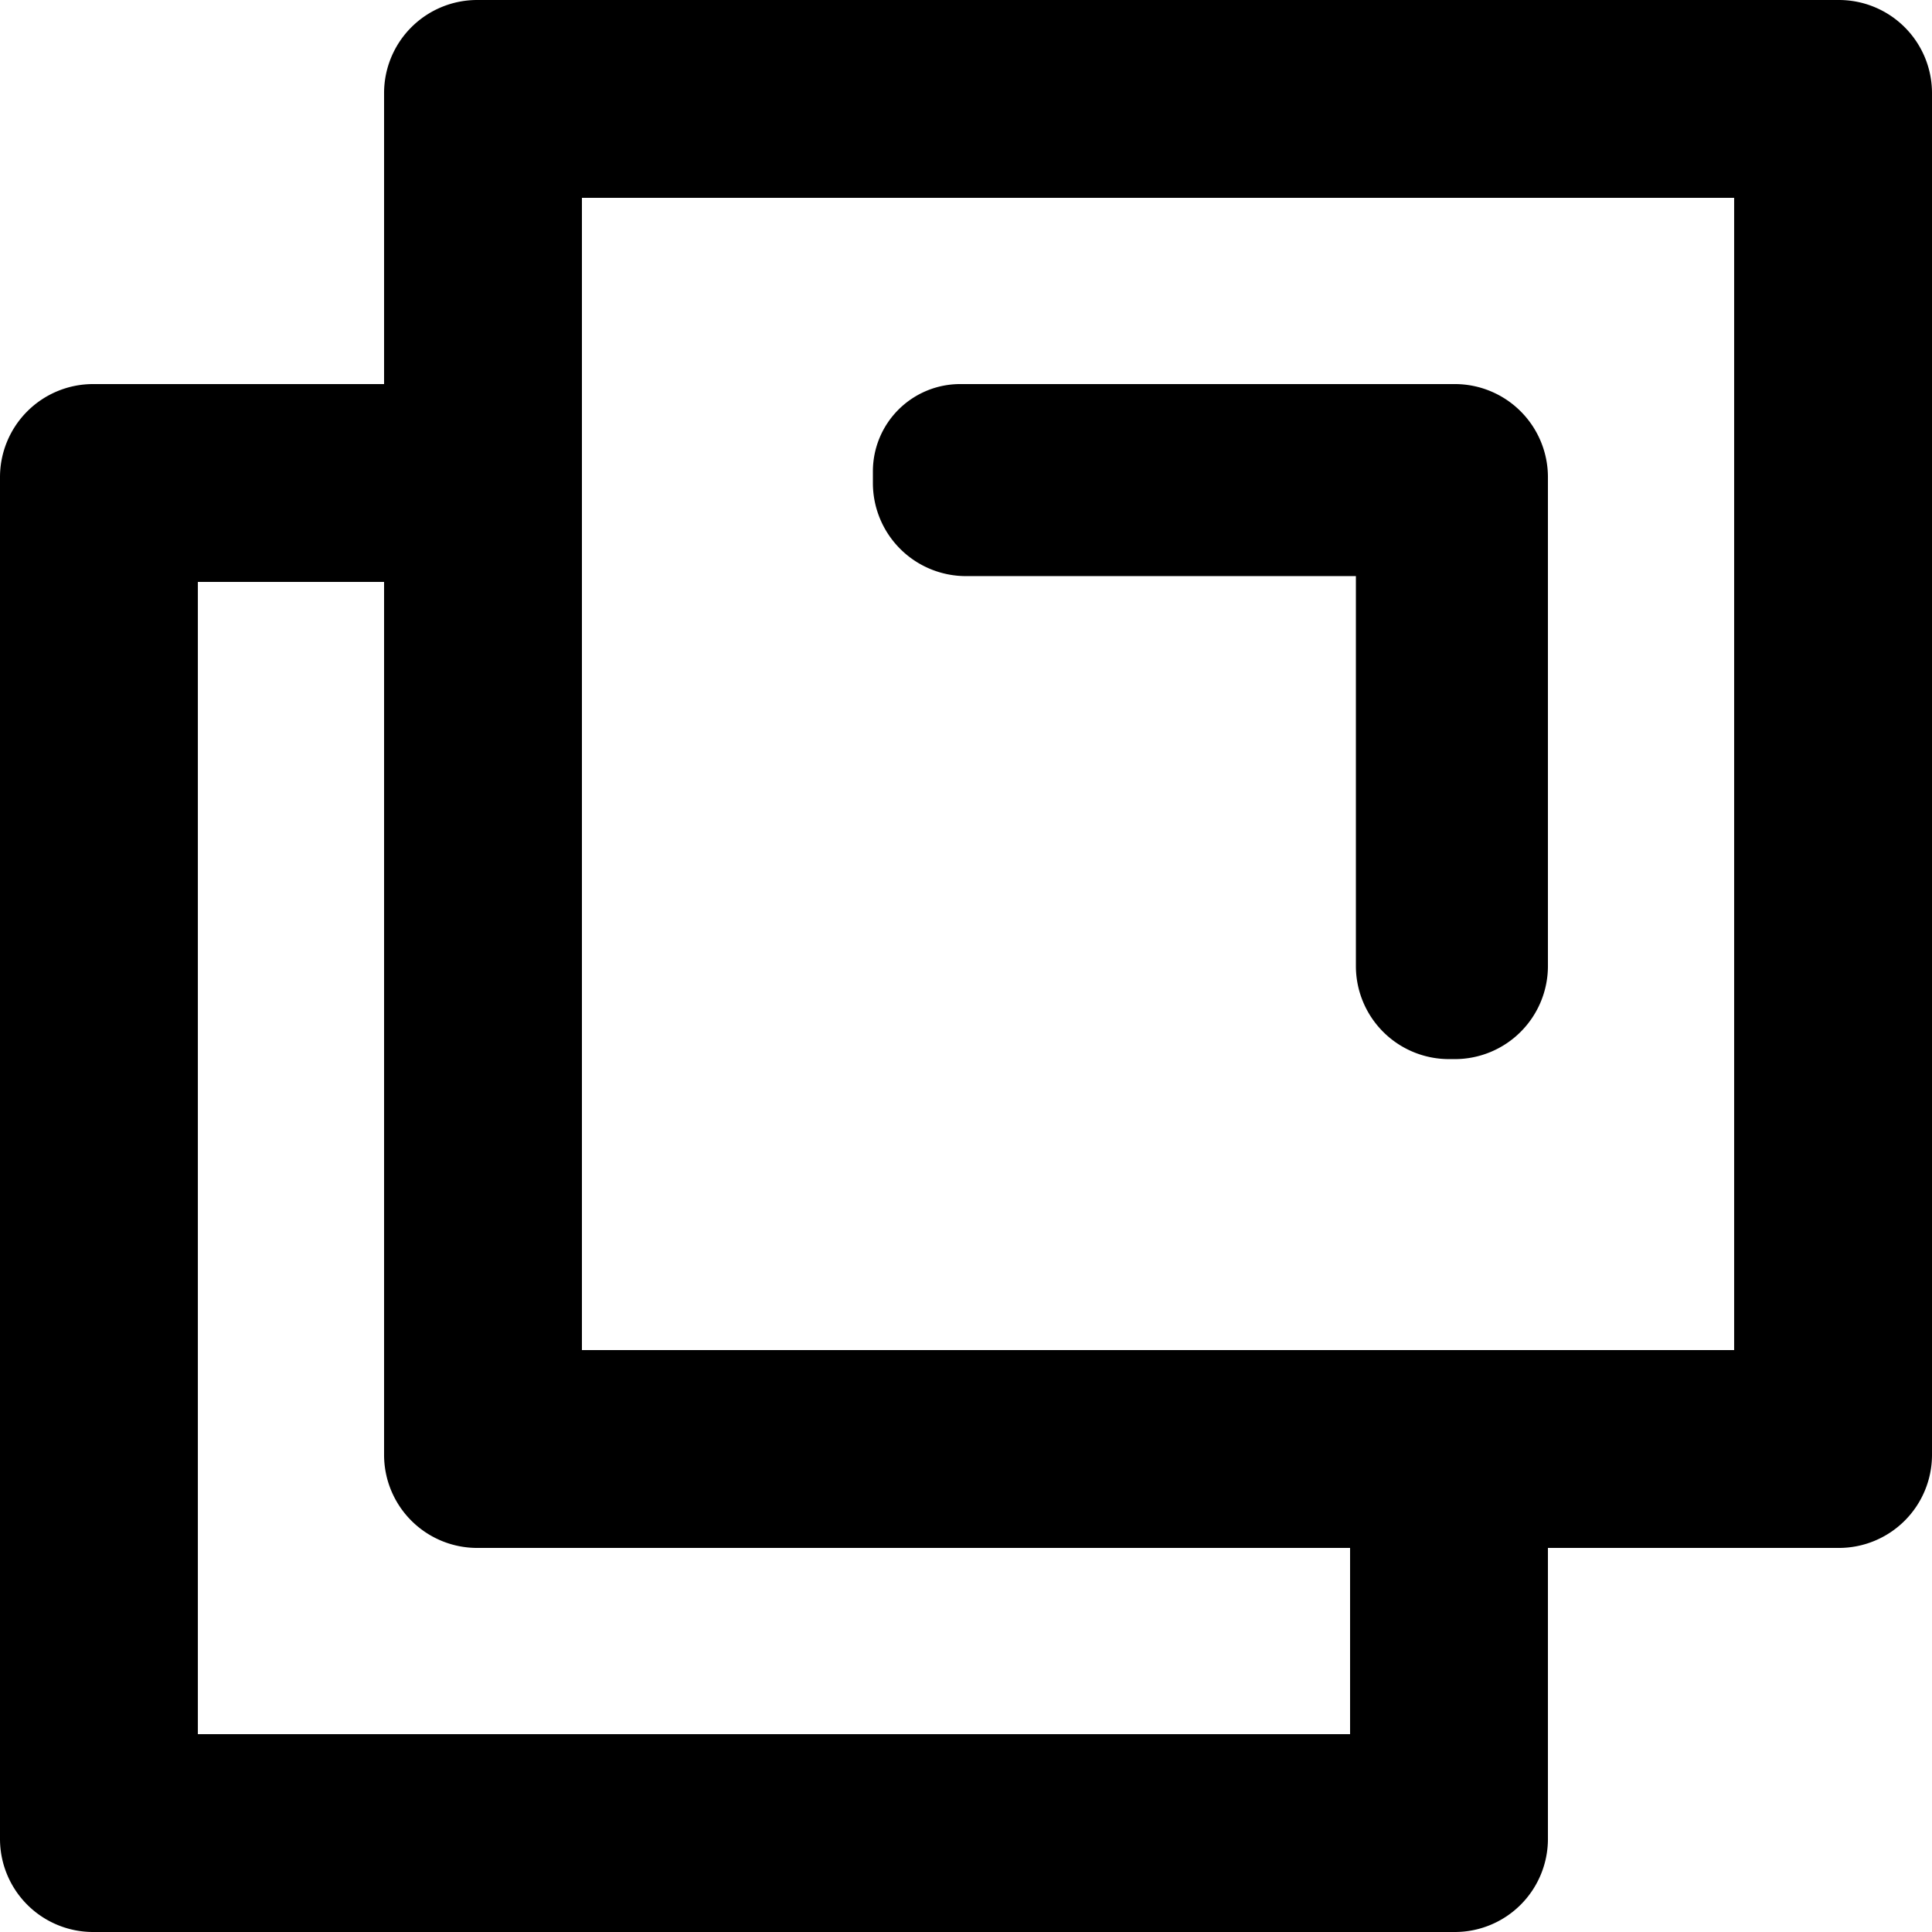
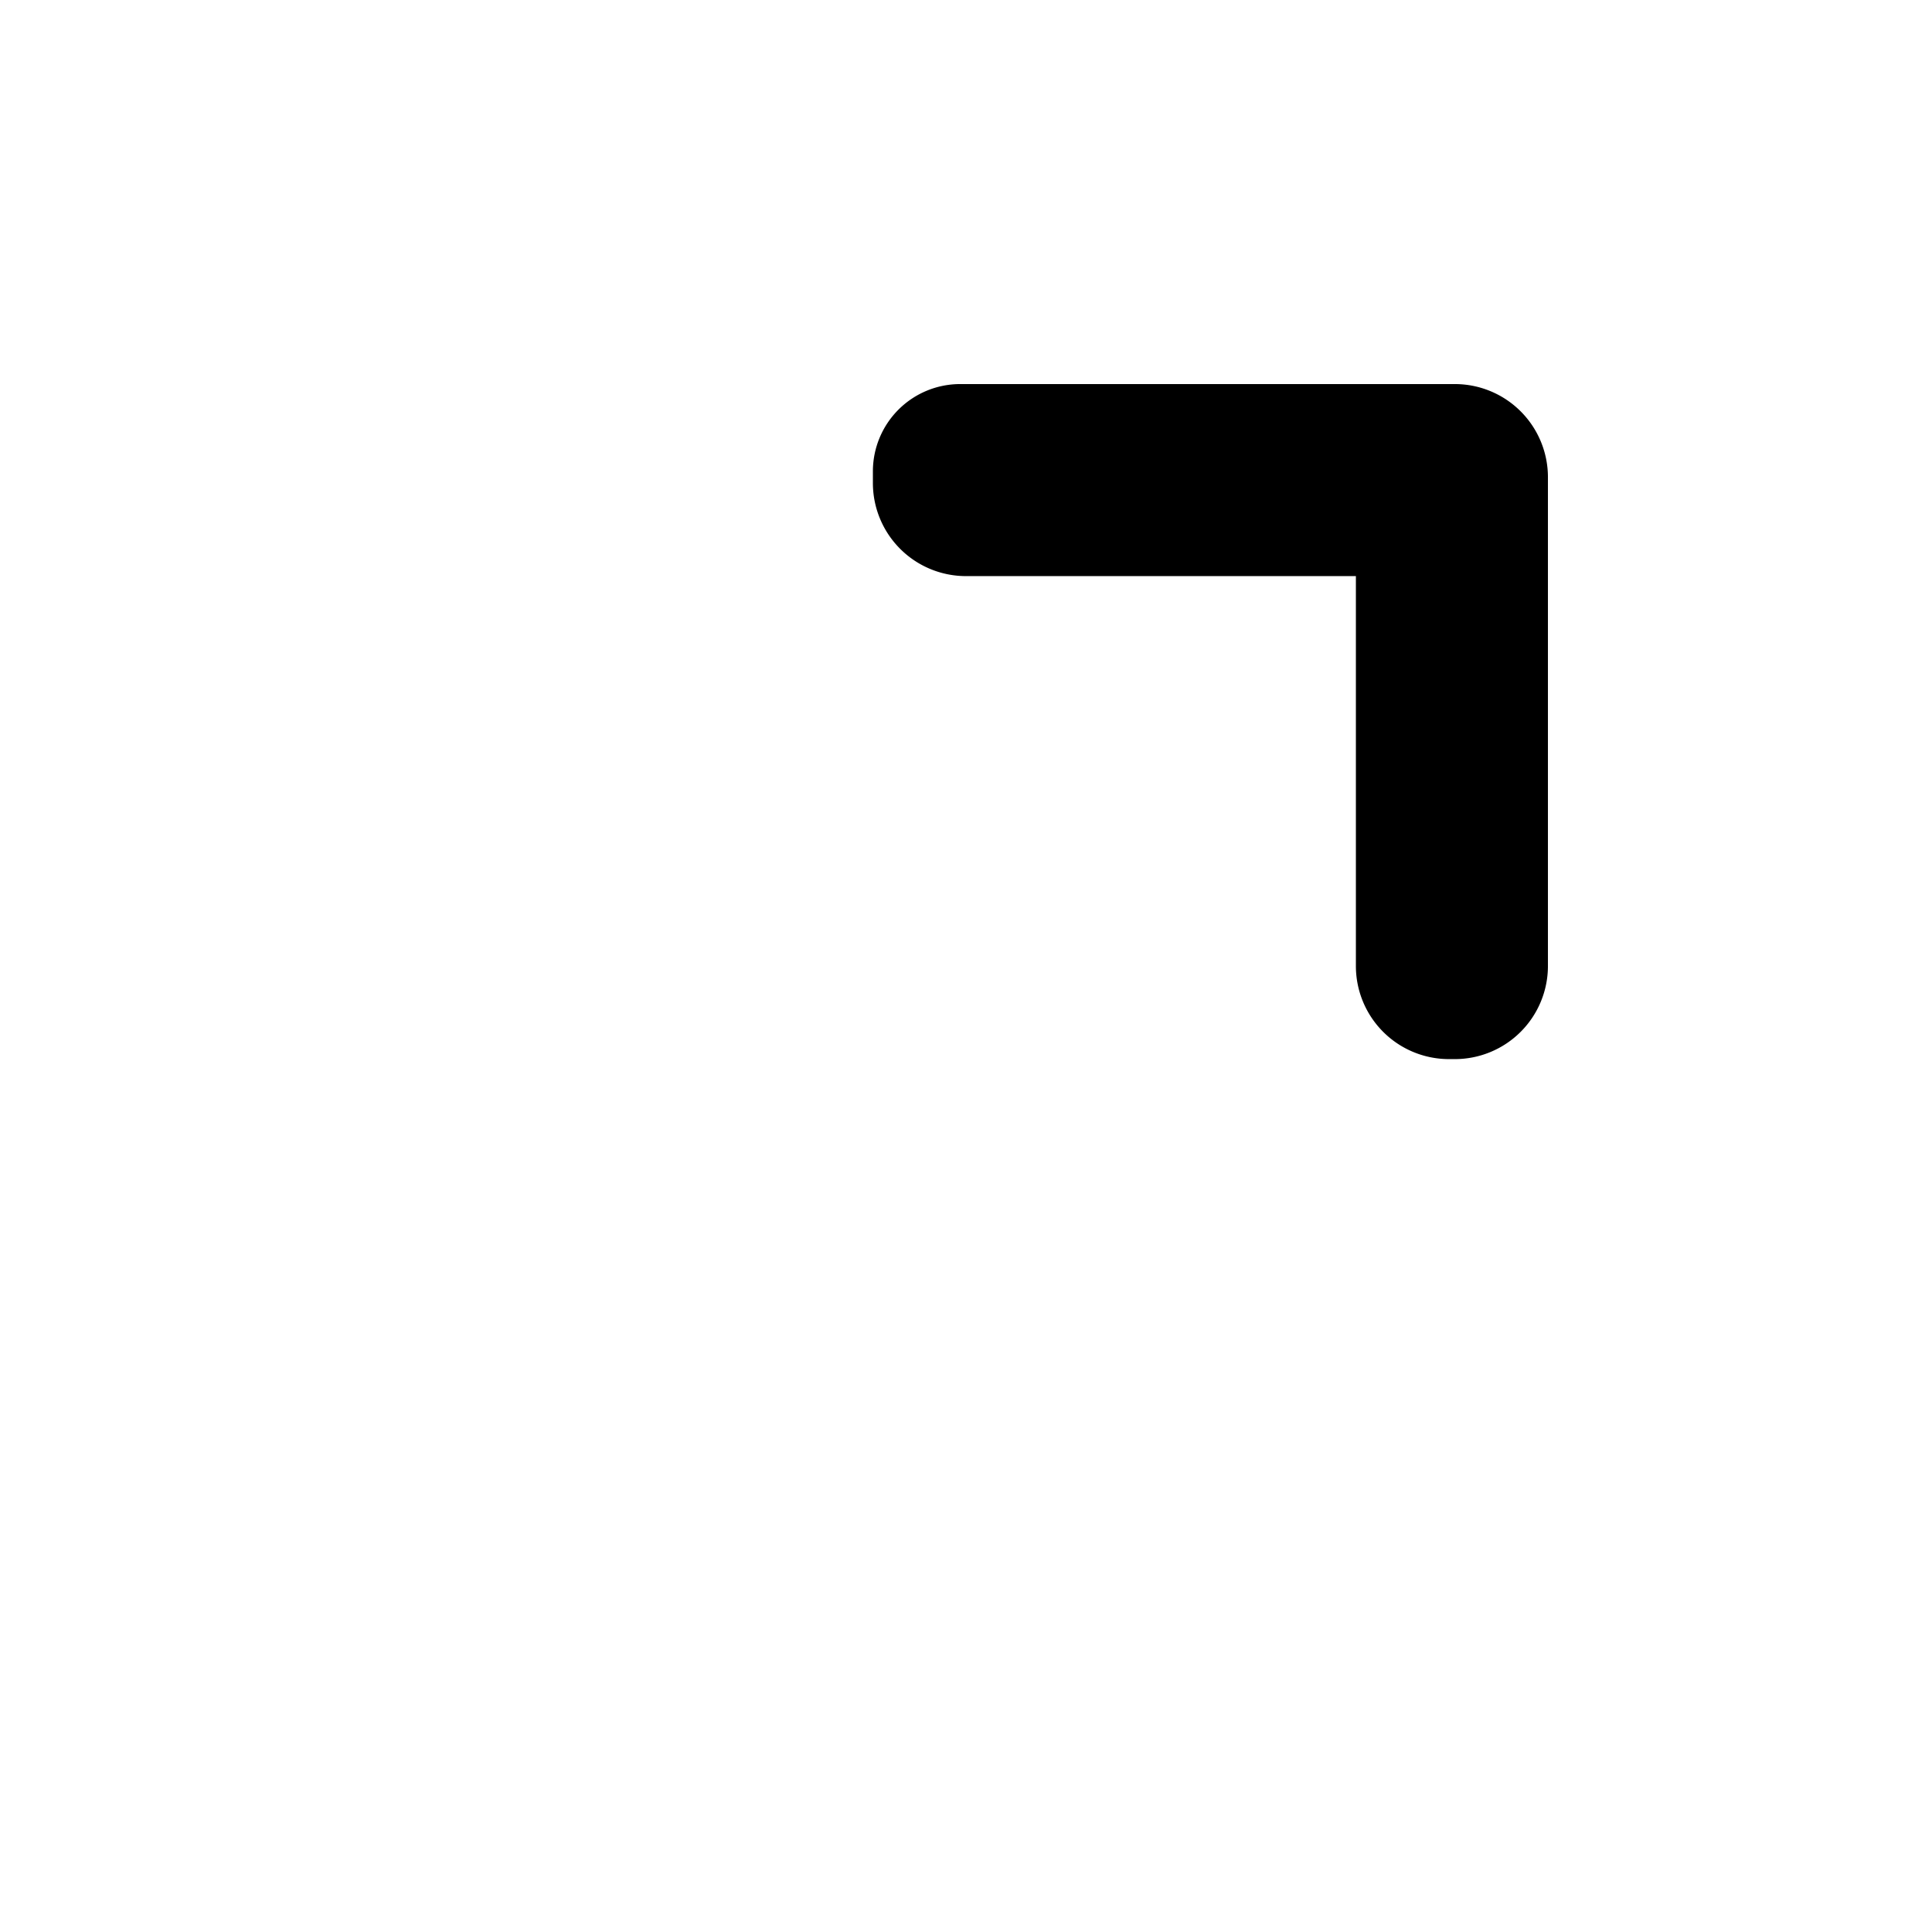
<svg xmlns="http://www.w3.org/2000/svg" width="166" height="166" fill="none">
-   <path fill-rule="evenodd" clip-rule="evenodd" d="M50 33V17h99v99H50V33Zm-17 0V8a8 8 0 0 1 8-8h117a8 8 0 0 1 8 8v117a8 8 0 0 1-8 8h-25v25a8 8 0 0 1-8 8H8a8 8 0 0 1-8-8V41a8 8 0 0 1 8-8h25Zm0 17H17v99h99v-16H41a8 8 0 0 1-8-8V50Z" fill="#000" />
  <path d="M125 33H82.5a7.5 7.5 0 0 0-7.5 7.5v1a8 8 0 0 0 8 8h33.5V83a8 8 0 0 0 8 8h.5a8 8 0 0 0 8-8V41a8 8 0 0 0-8-8Z" fill="#000" />
</svg>